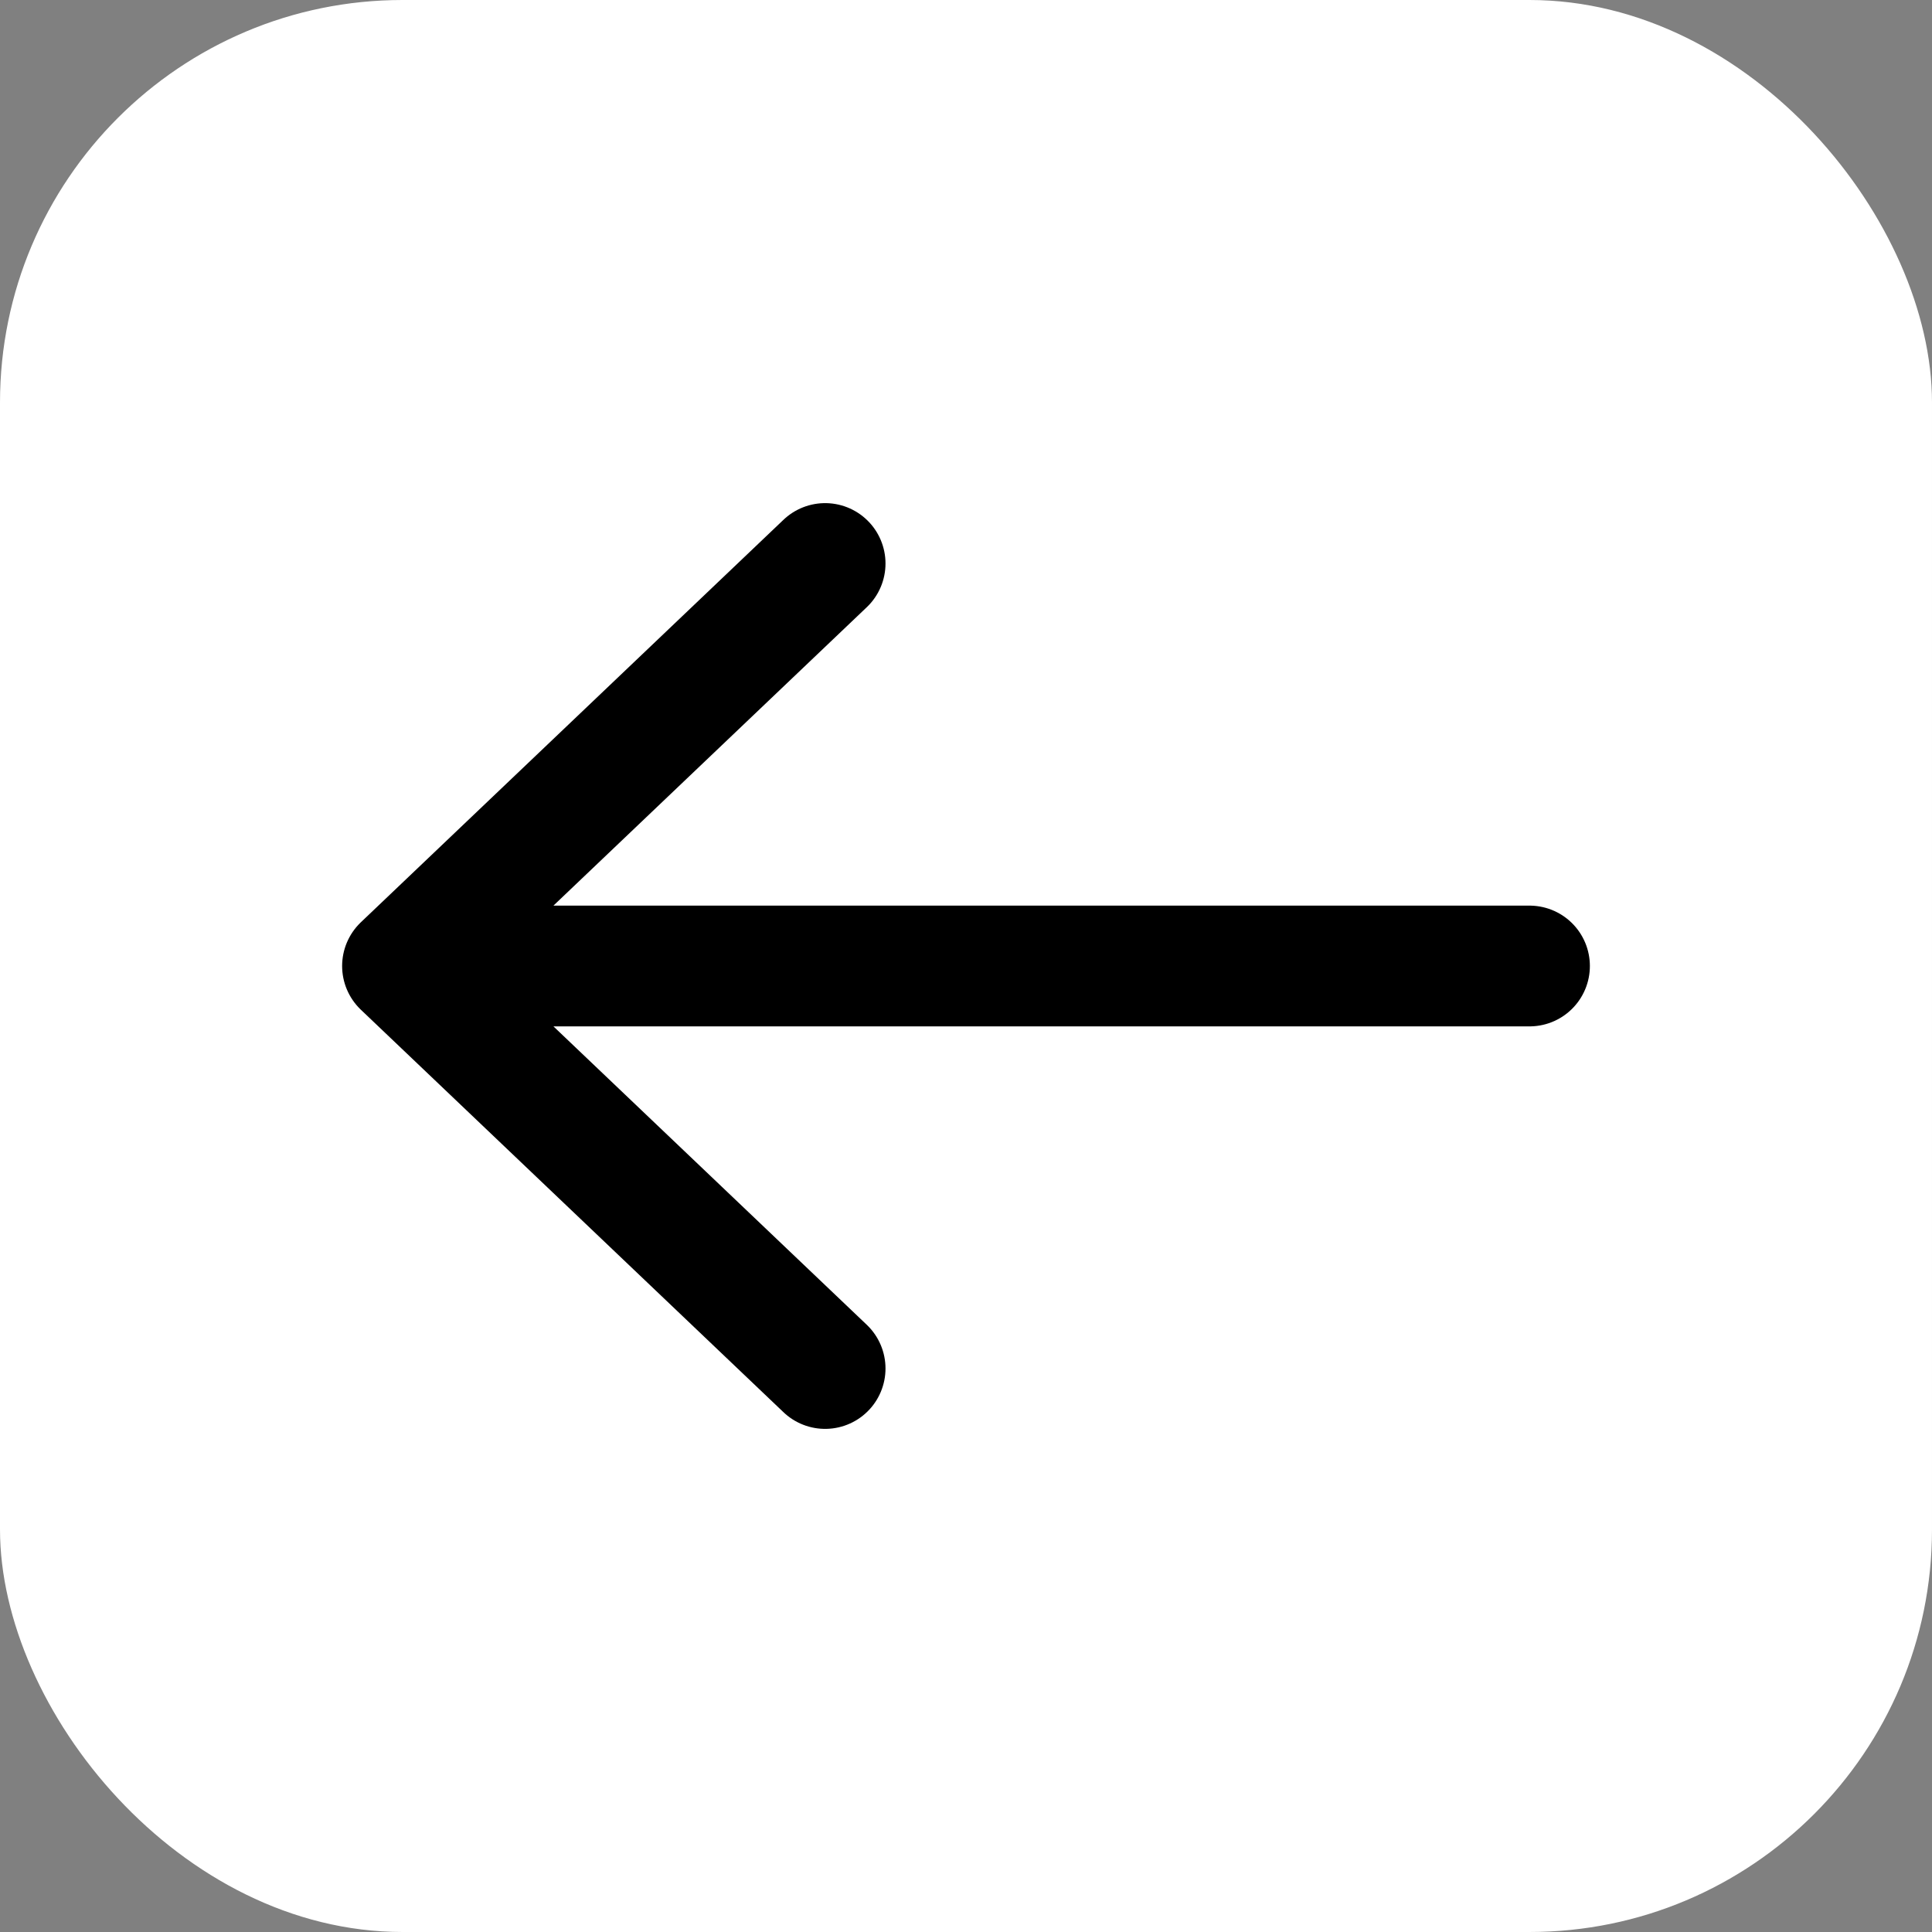
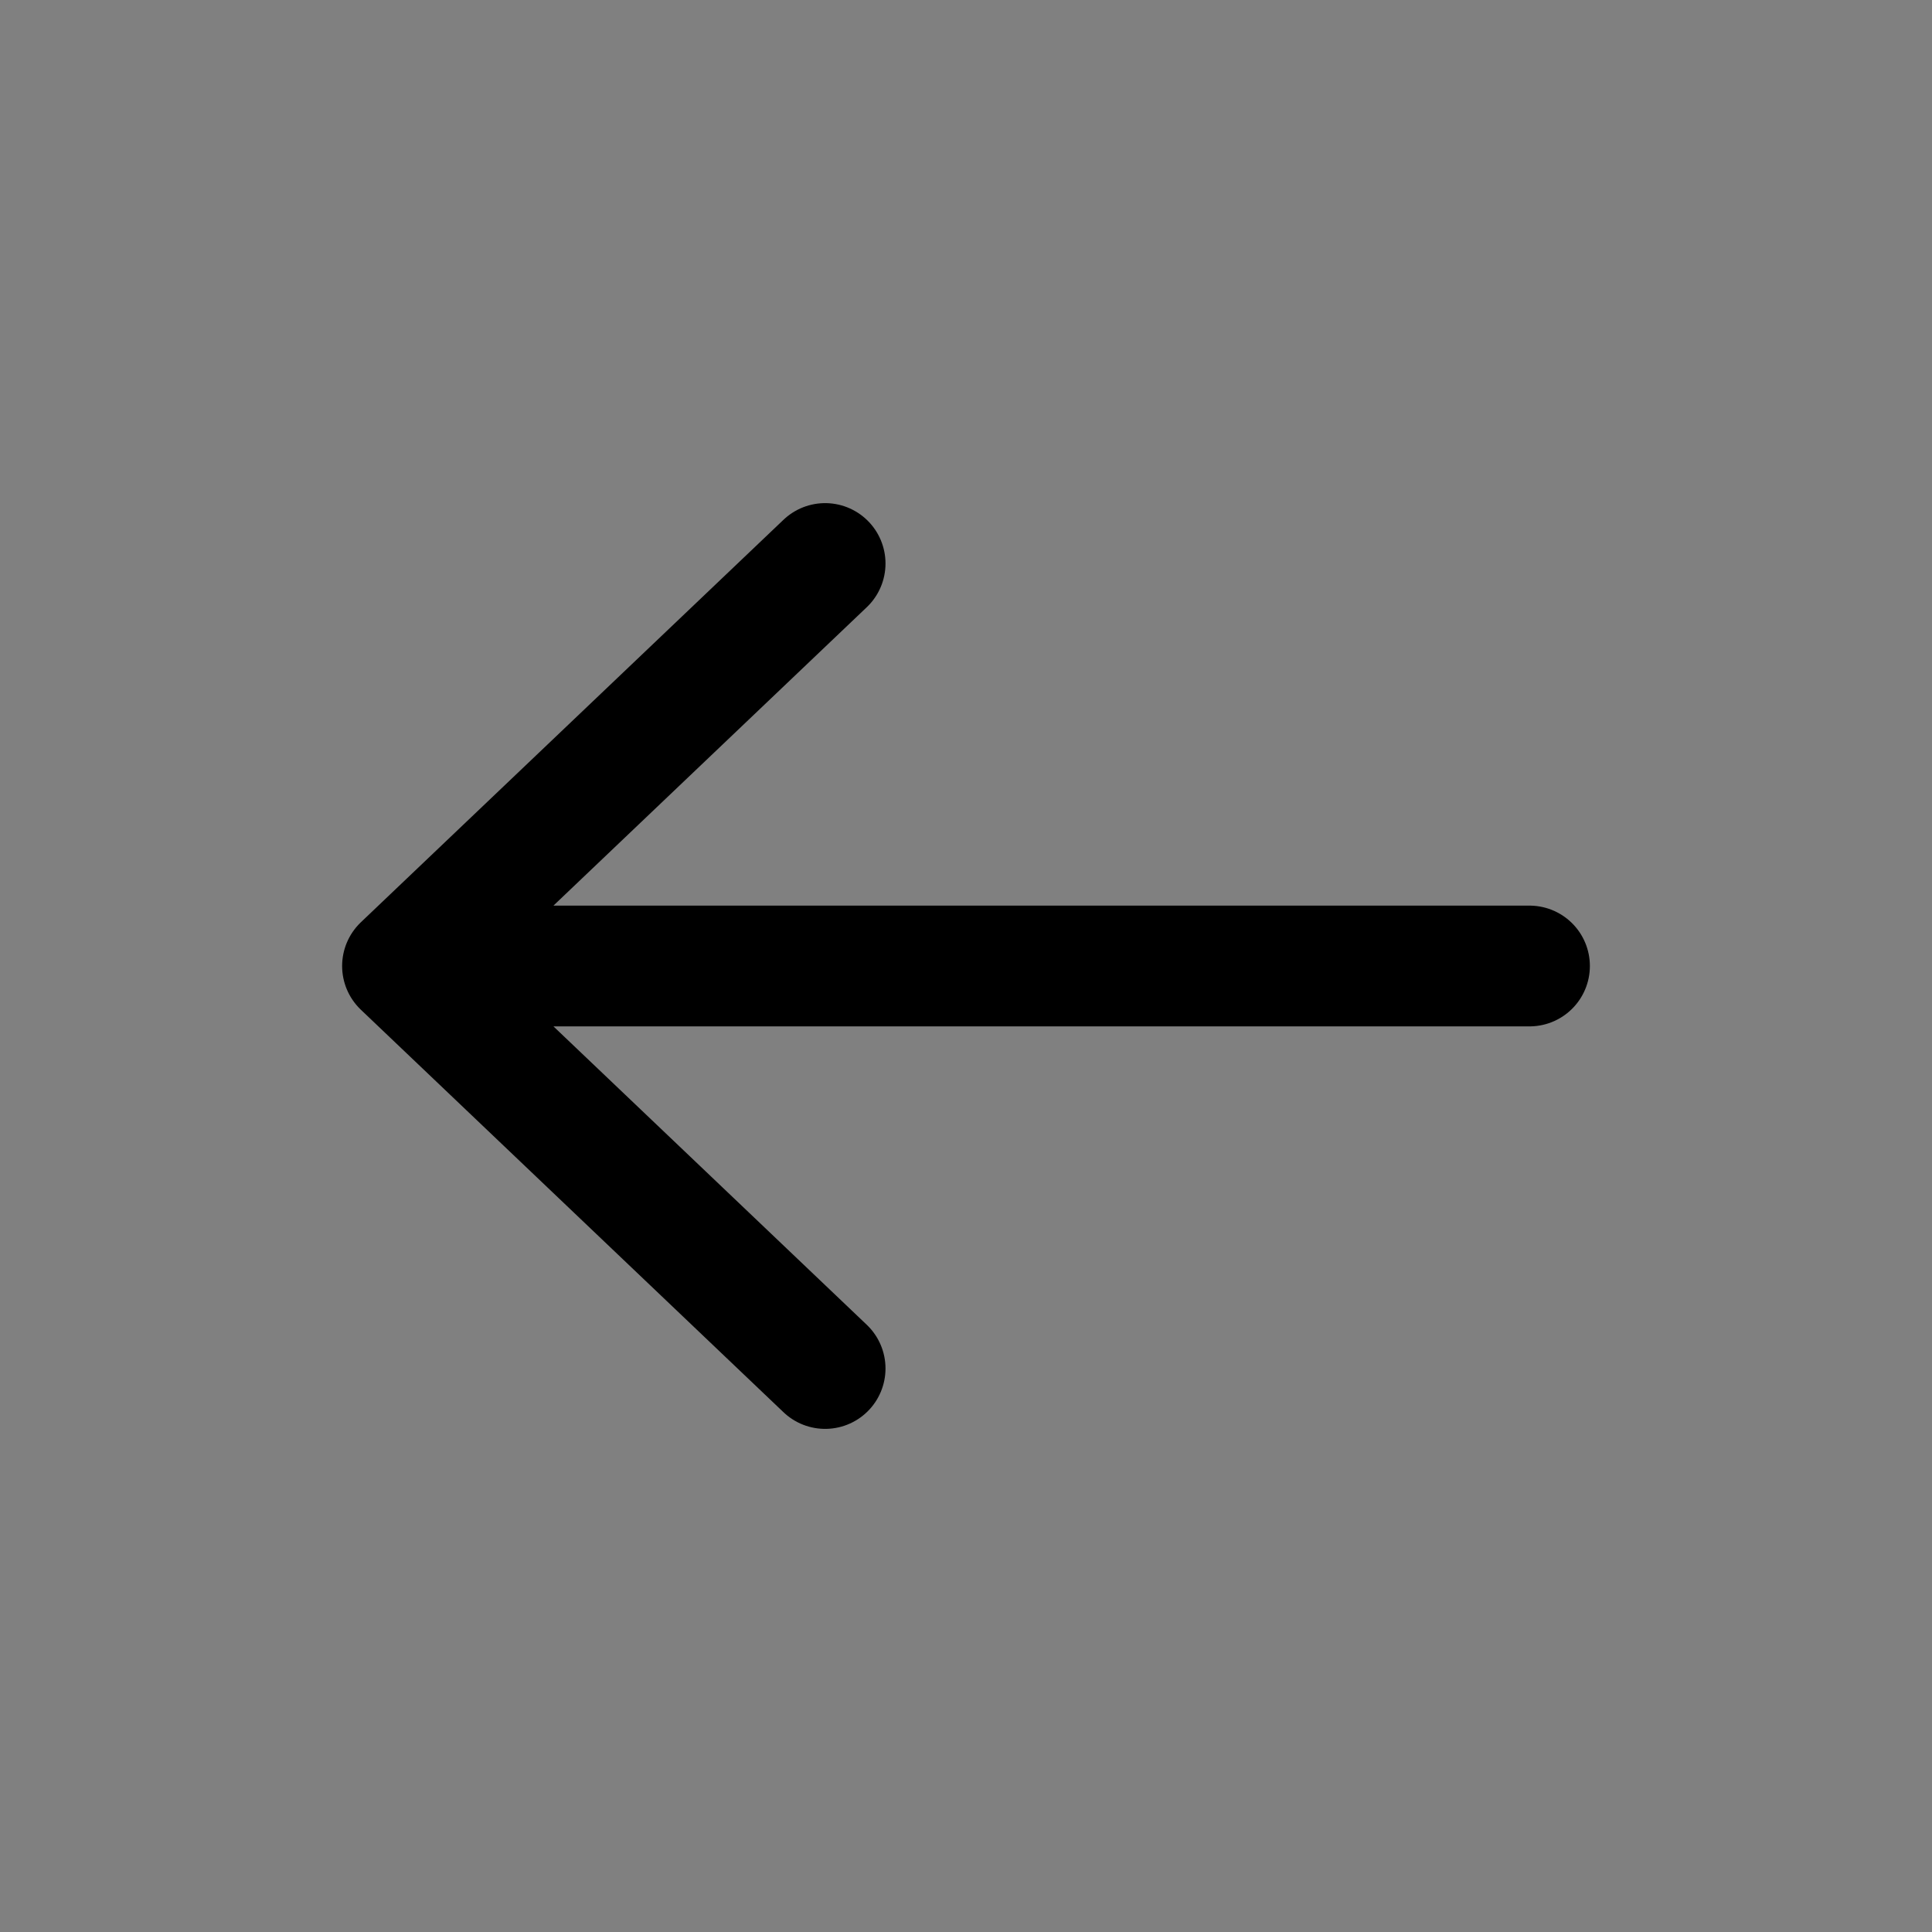
<svg xmlns="http://www.w3.org/2000/svg" width="24px" height="24px" viewBox="0 0 24 24" version="1.1">
  <rect x="0" y="0" width="24" height="24" fill="#808080" stroke="none" />
  <title>Group 3</title>
  <g id="Design" stroke="none" stroke-width="1" fill="none" fill-rule="evenodd">
    <g id="PDP" transform="translate(-16, -16)">
      <g id="Group-3" transform="translate(16, 16)">
-         <rect id="Rectangle" fill="#FFFFFF" x="0" y="0" width="24" height="24" rx="5" />
        <g id="Vector" transform="translate(5, 7)" stroke="#000000" stroke-linecap="round" stroke-linejoin="round" stroke-width="1.5">
          <path d="M5.25,0 L0,5 M0,5 L5.25,10 M0,5 L14,5" id="Vector-13" />
        </g>
      </g>
    </g>
  </g>
</svg>